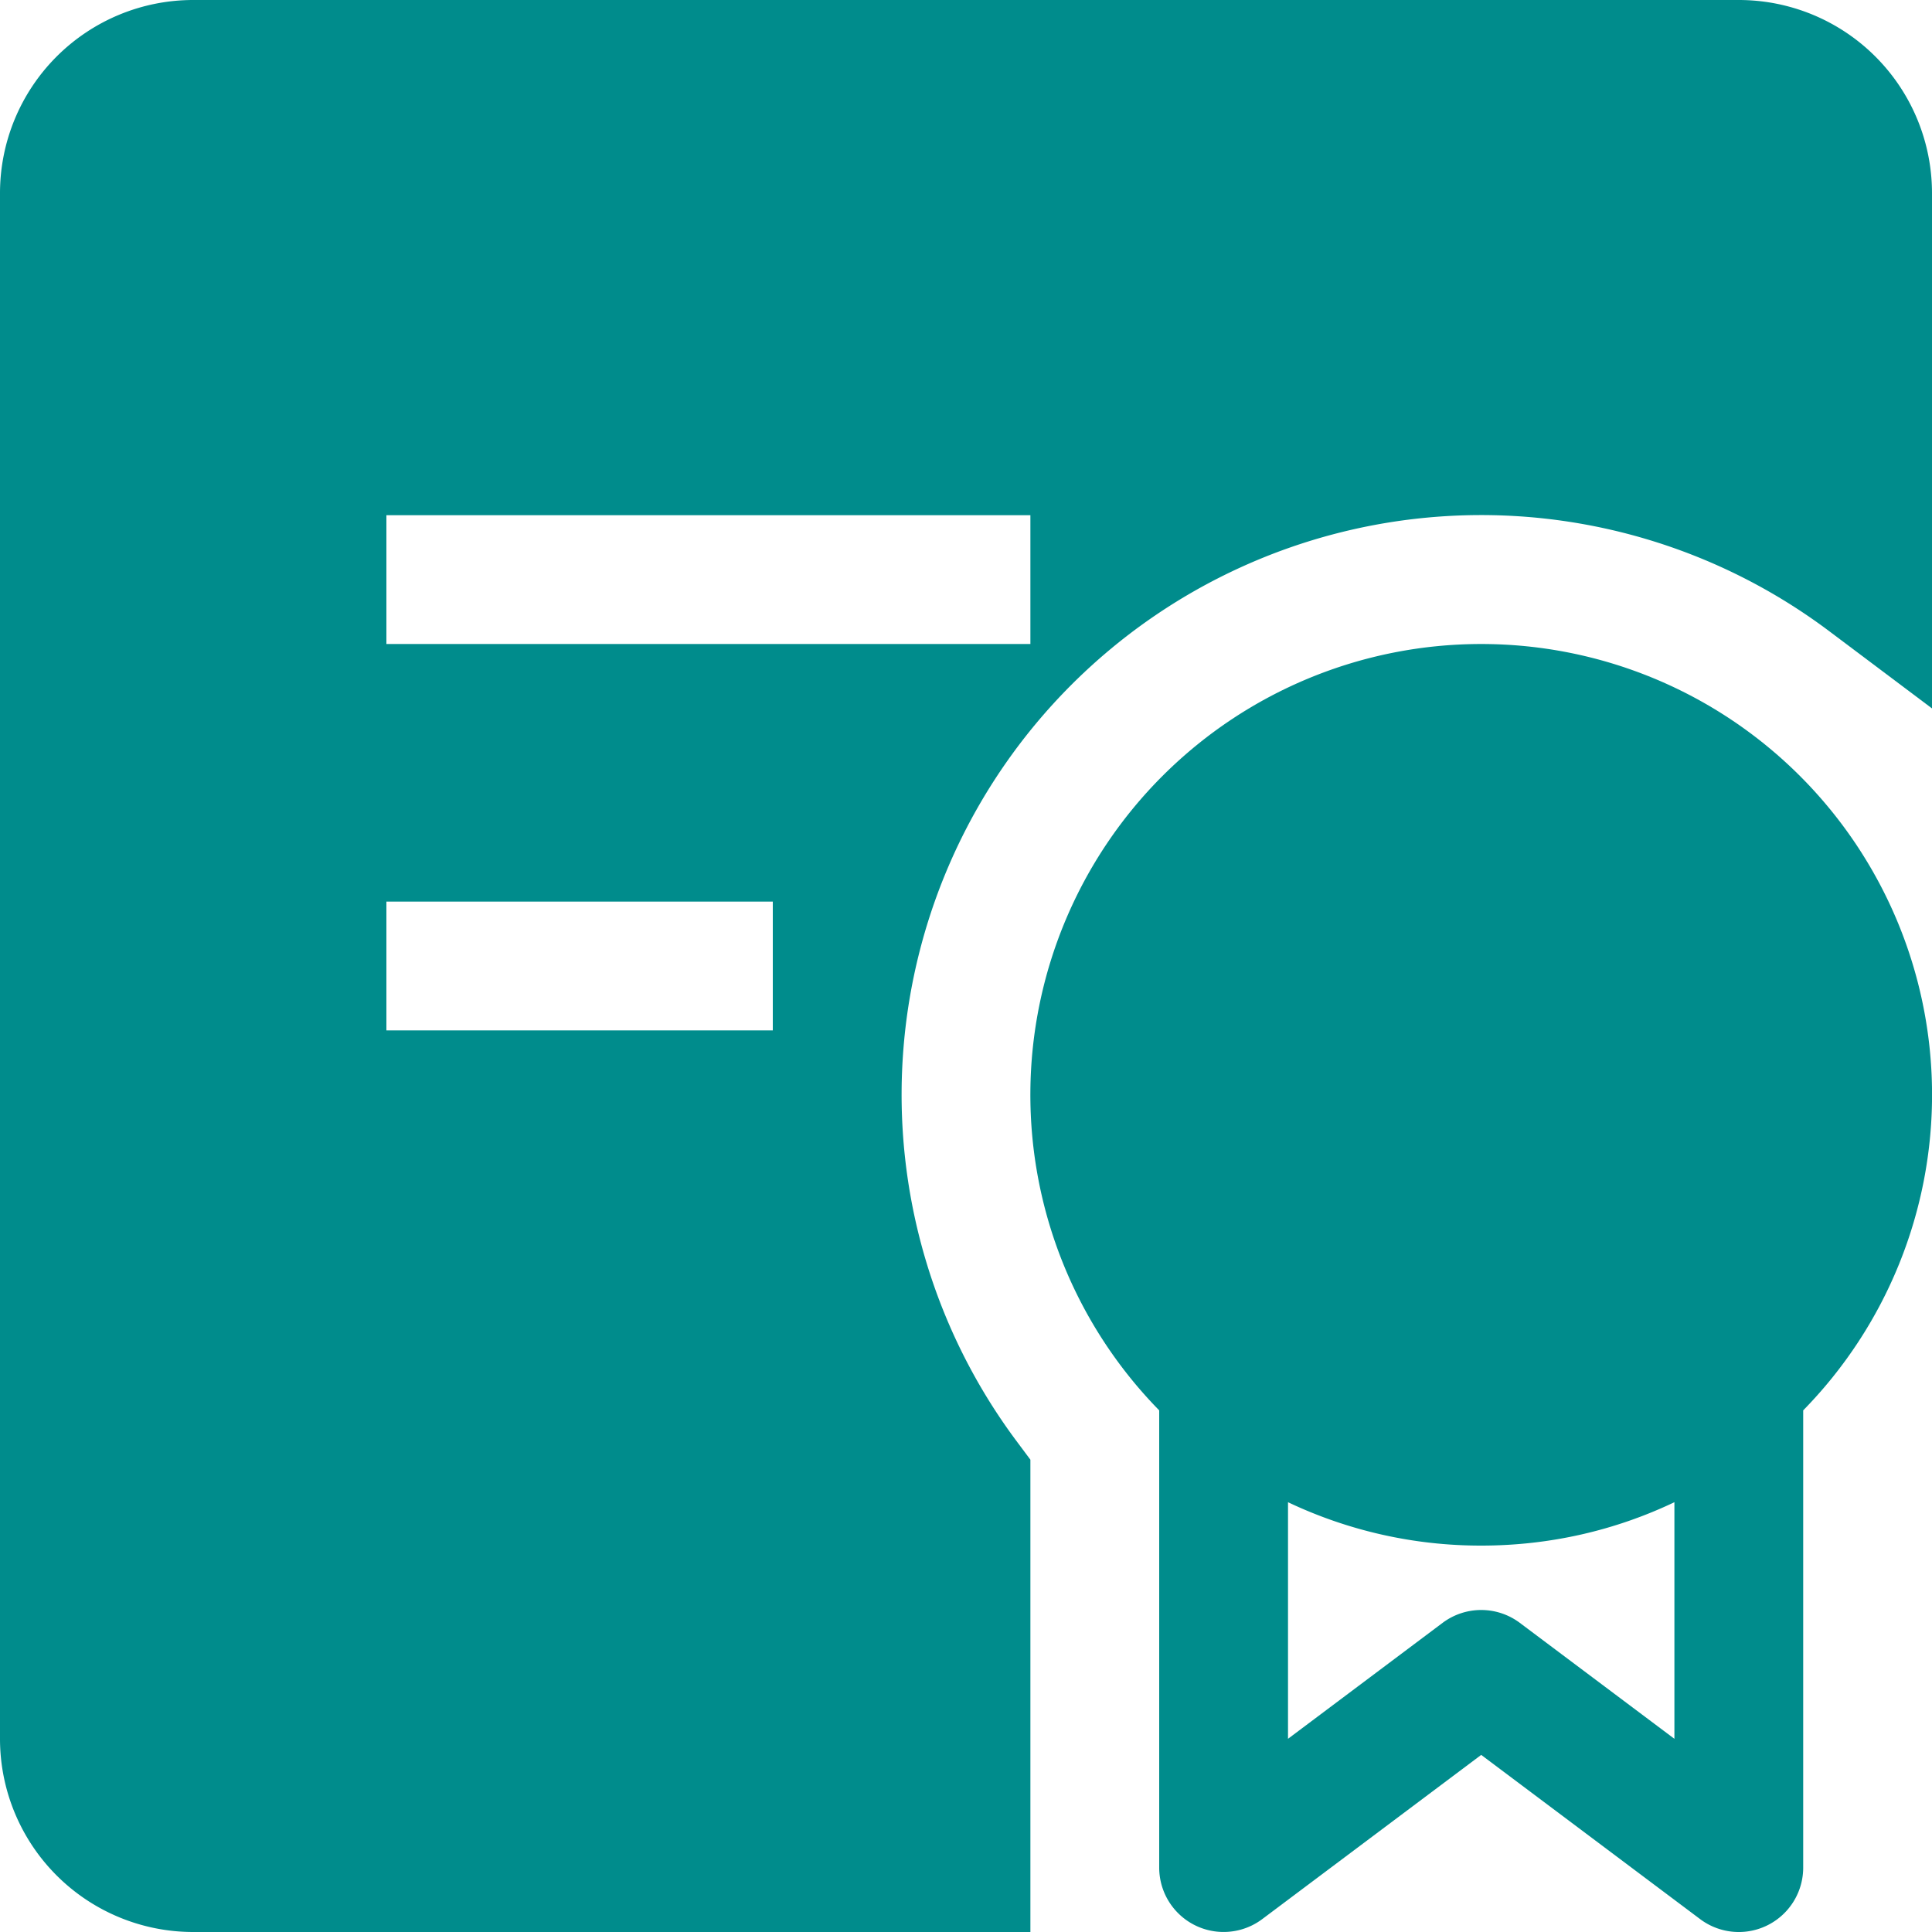
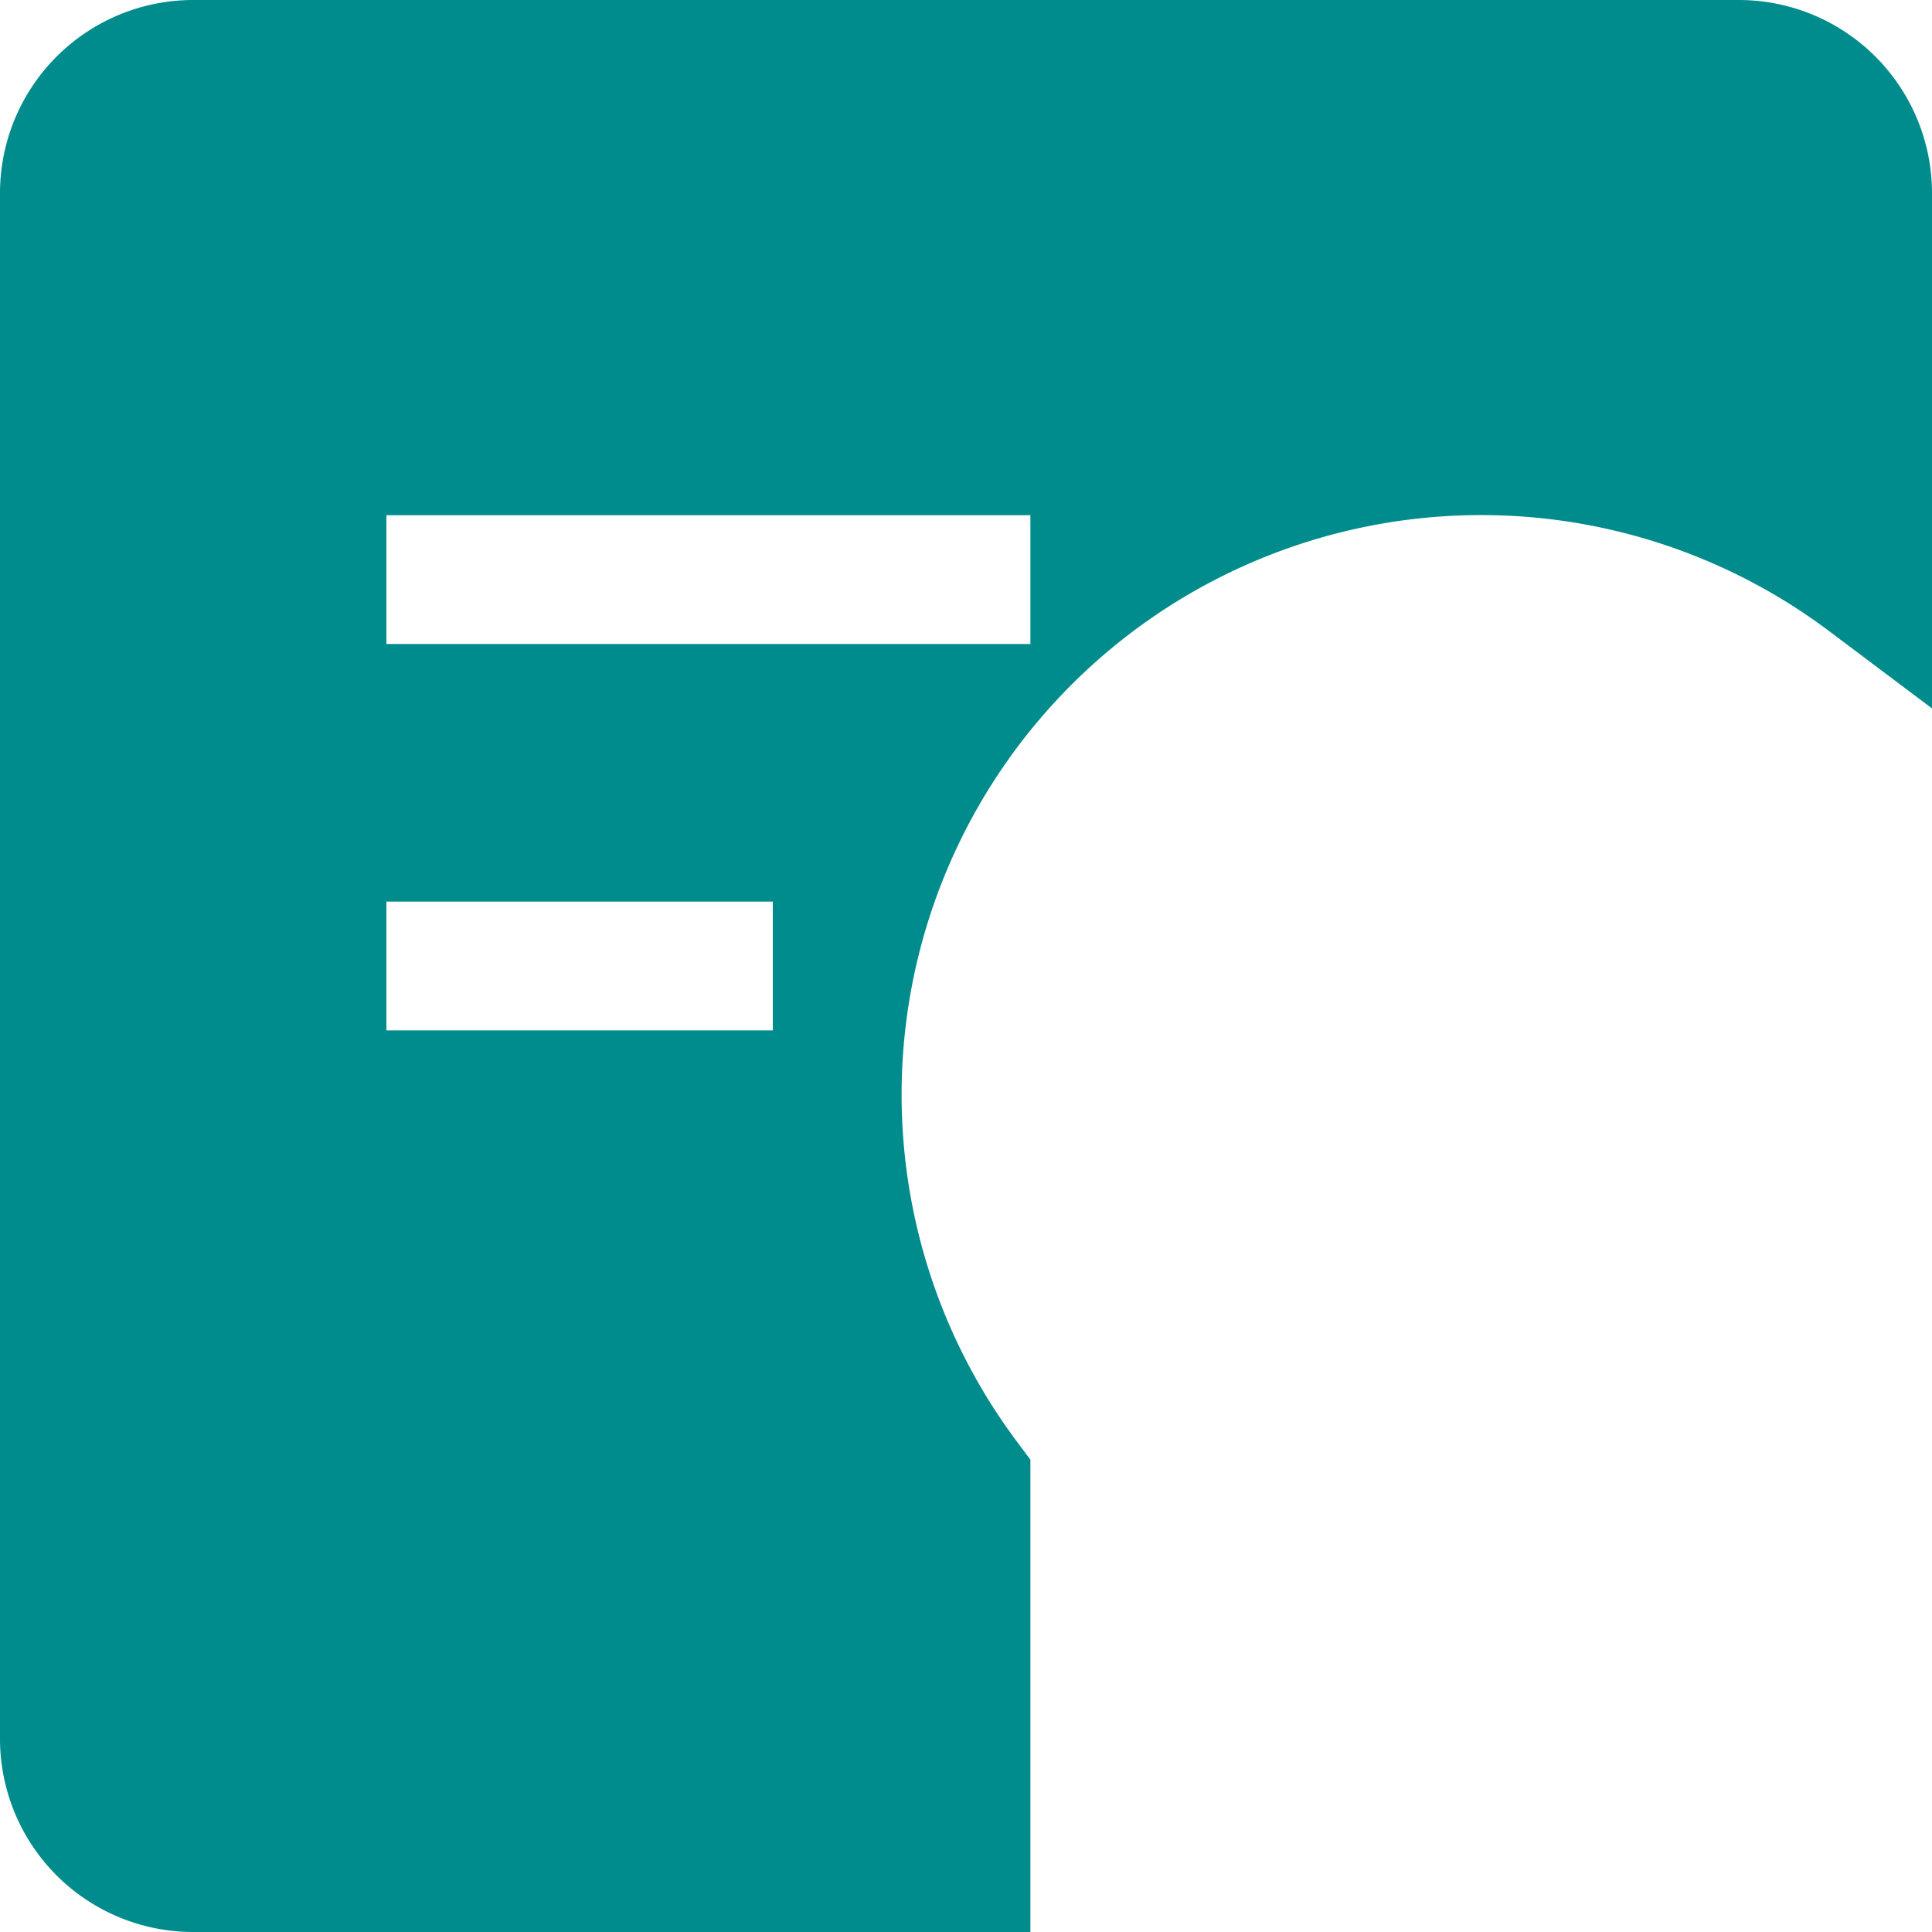
<svg xmlns="http://www.w3.org/2000/svg" width="100" height="100" viewBox="0 0 100 100" fill="none">
  <path fill-rule="evenodd" clip-rule="evenodd" d="M0 10A10 10 0 0110 0h80a10 10 0 0110 10v26.667l-5.333-4.007a30 30 0 00-42 42l.666.893V100H10A10 10 0 010 90V10zm53.333 23.333H20v-6.666h33.333v6.666zM20 53.333h20v-6.666H20v6.666z" fill="#008C8C" />
-   <path fill-rule="evenodd" clip-rule="evenodd" d="M76.667 33.334A23.334 23.334 0 0060 73v23.667a3.334 3.334 0 005.333 2.666l11.334-8.5L88 99.334a3.333 3.333 0 005.333-2.666V73a23.333 23.333 0 00-16.666-39.666zM66.667 90V77.754a23.244 23.244 0 0010 2.246c3.58 0 6.966-.8 10-2.246V90l-8-6a3.333 3.333 0 00-4 0l-8 6z" fill="#008C8C" />
</svg>